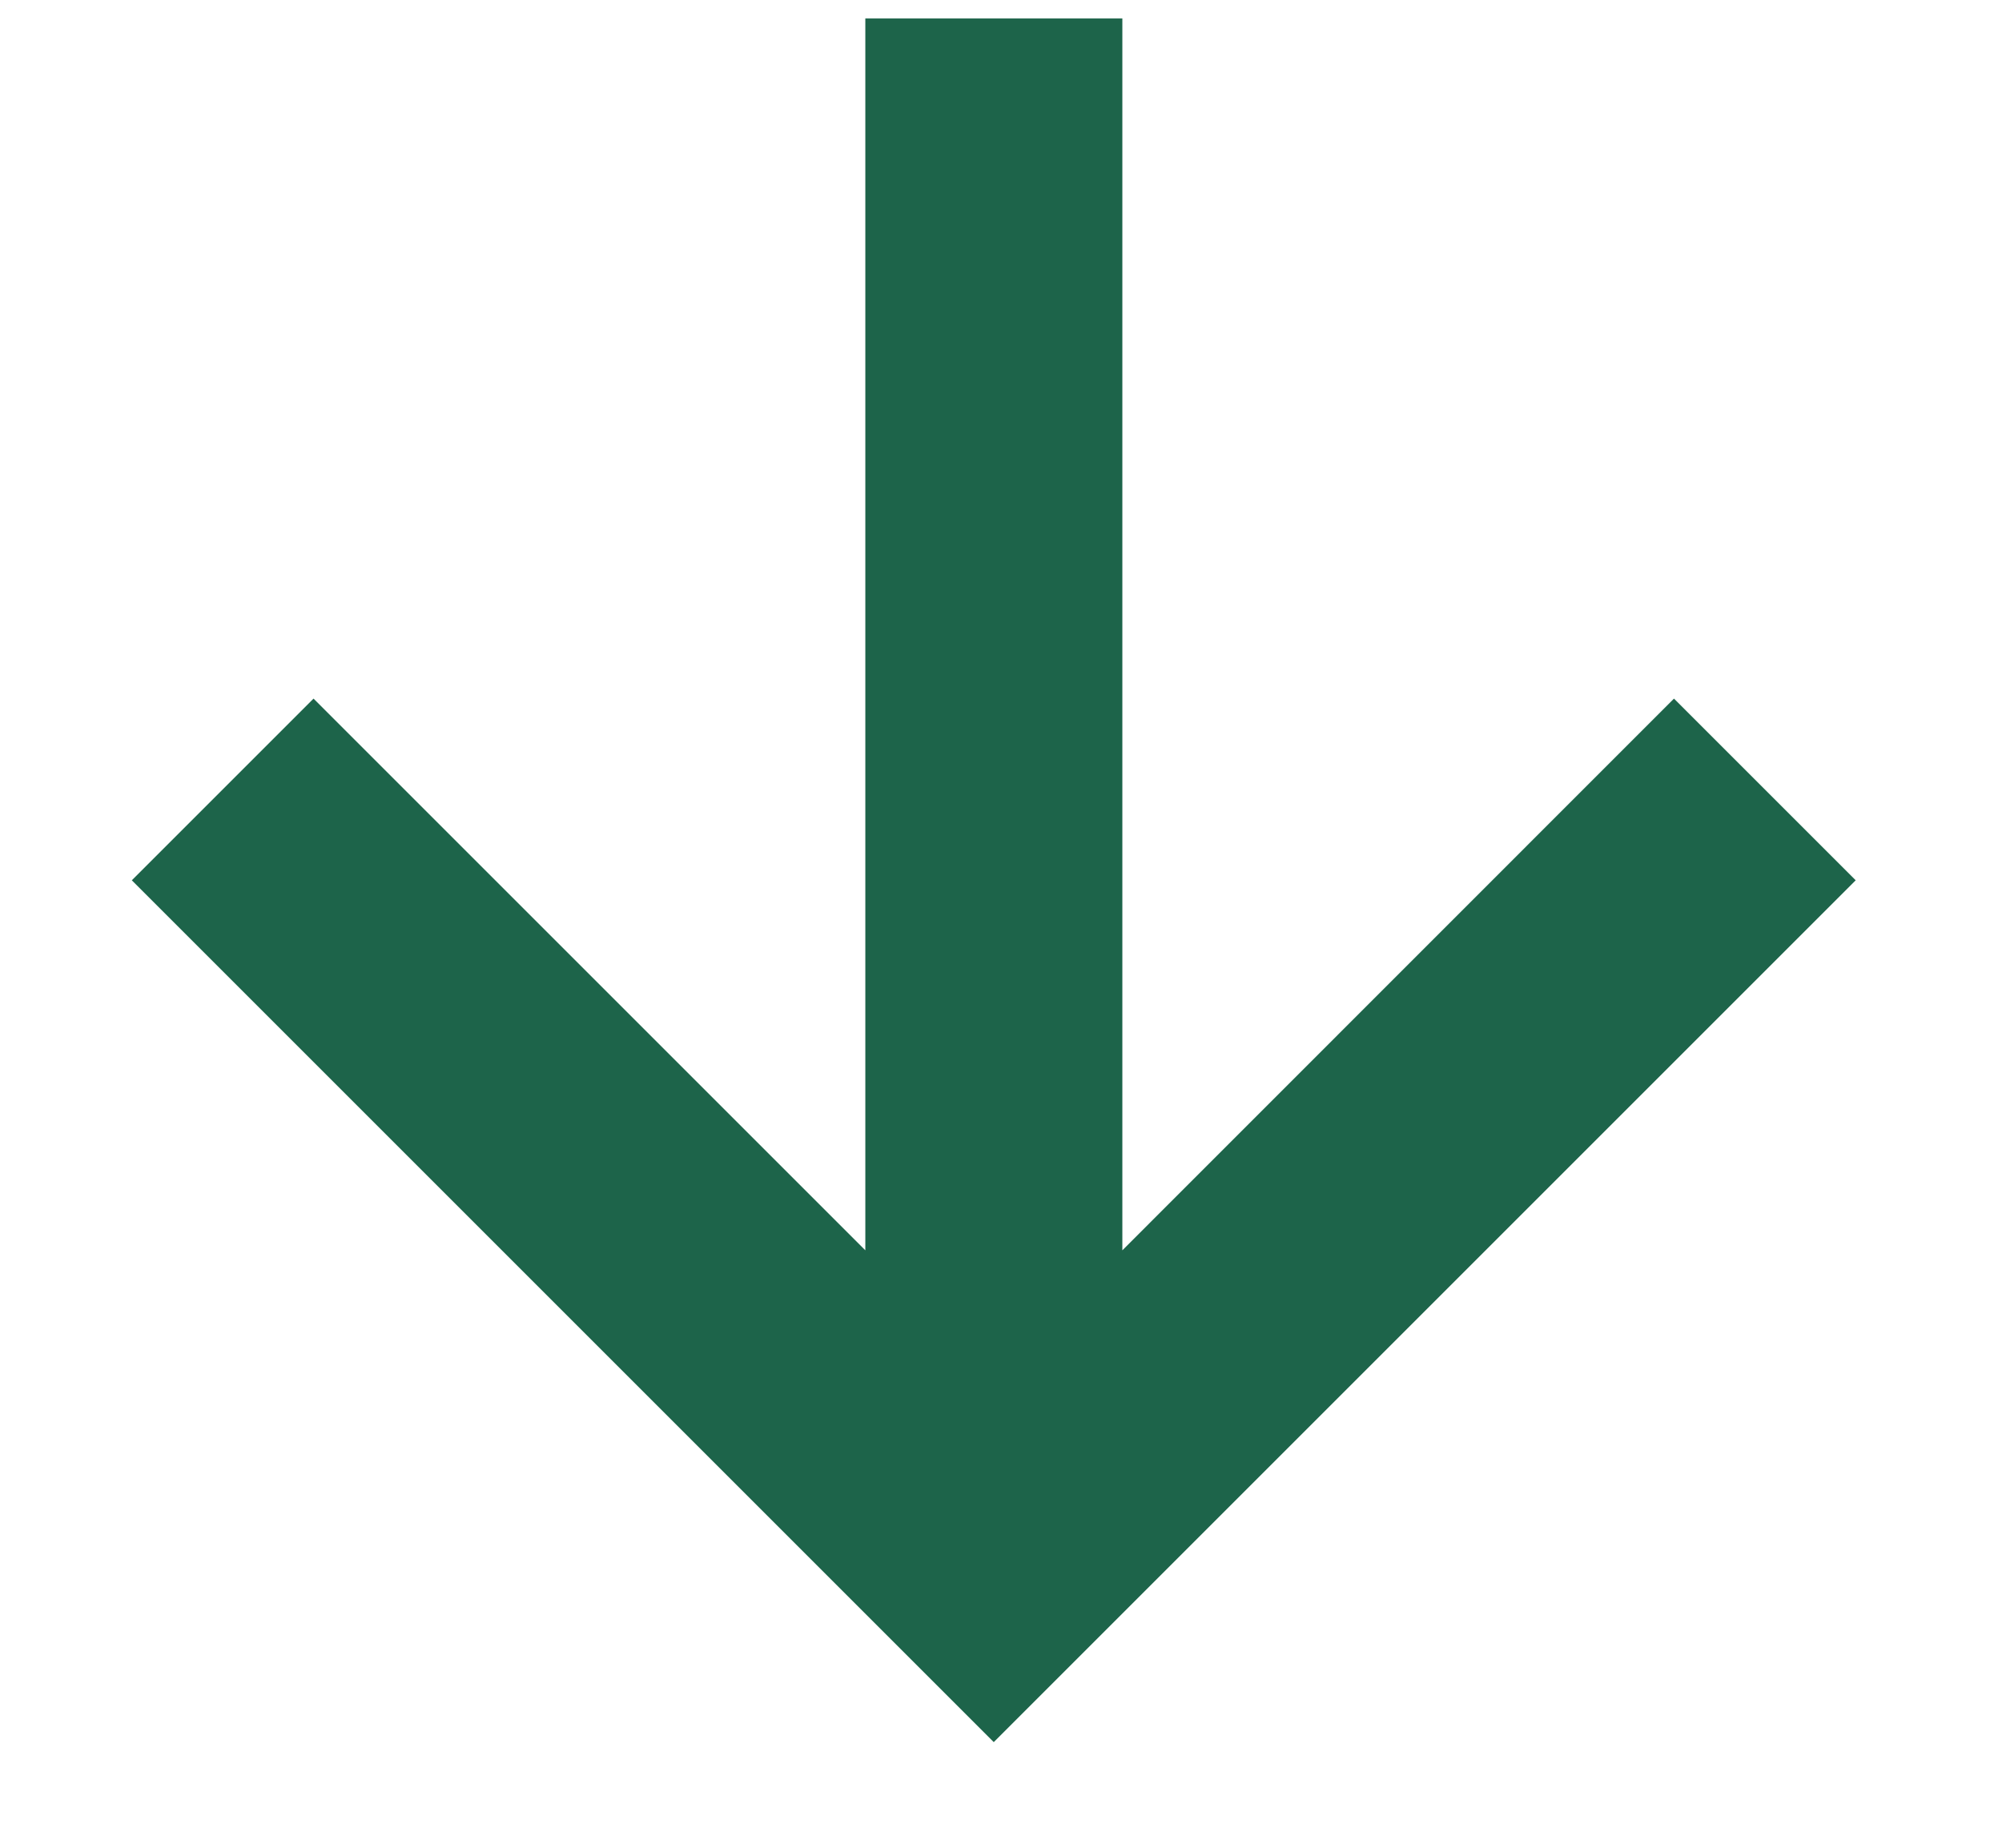
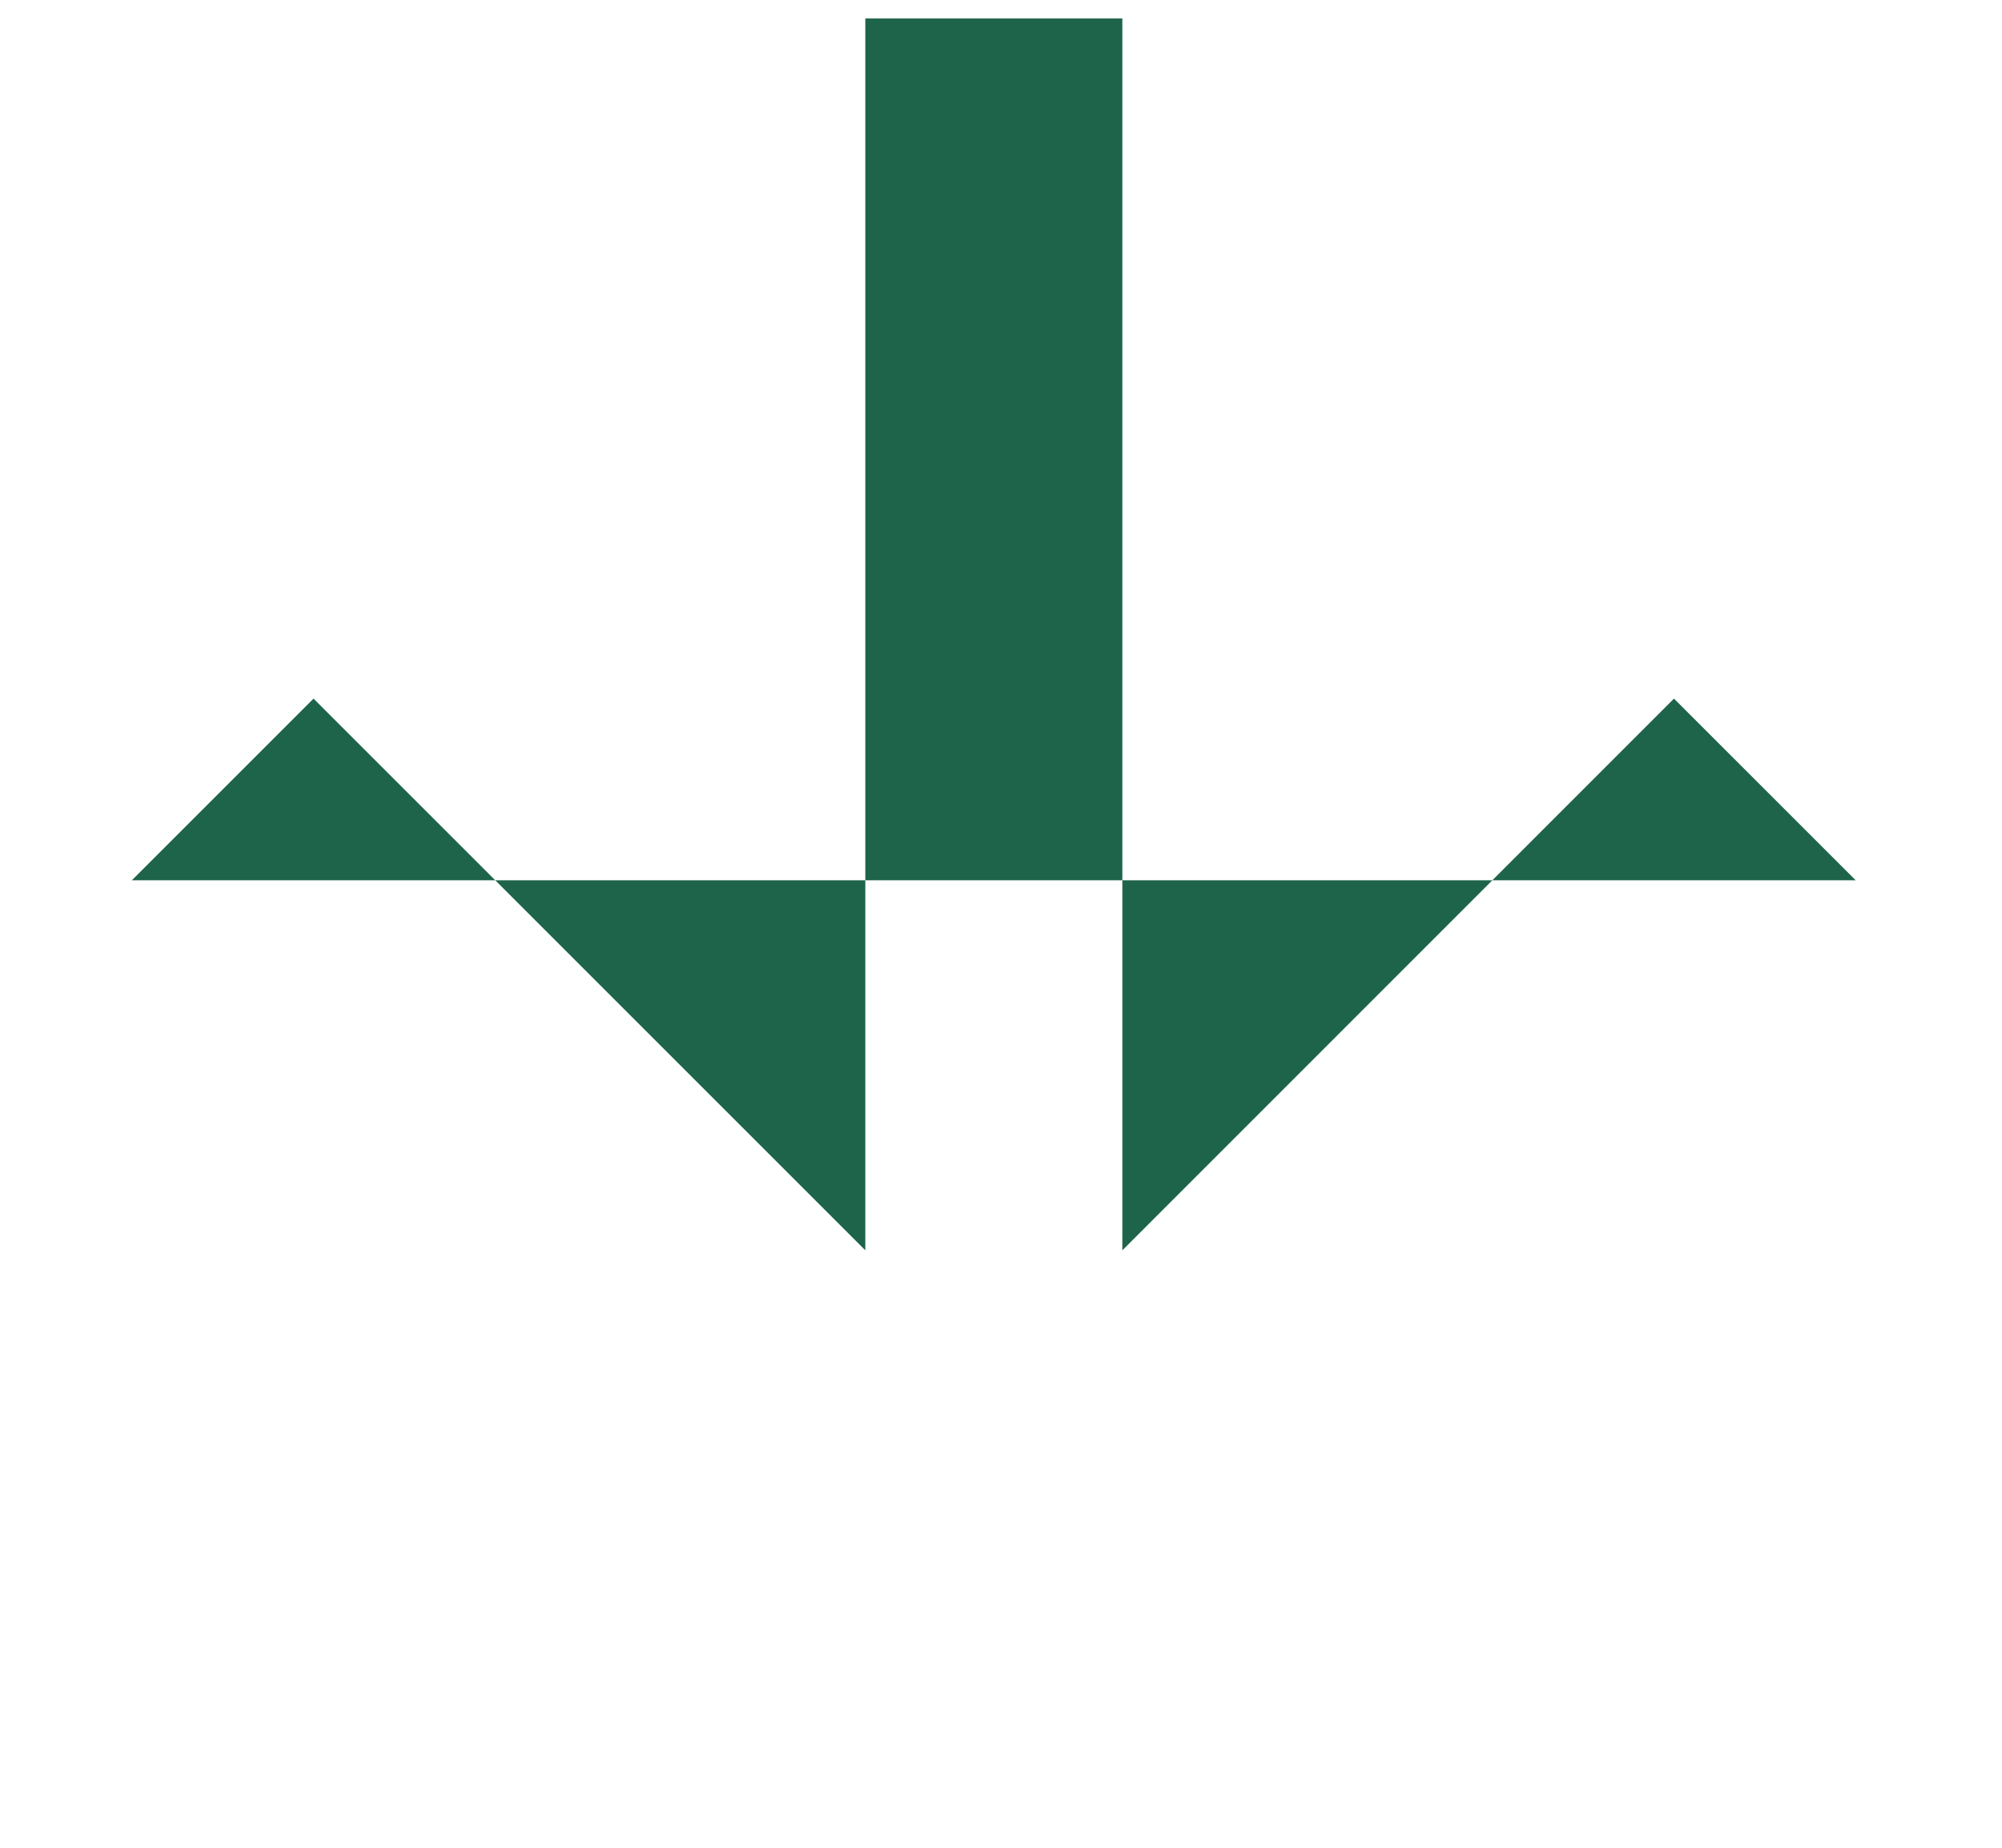
<svg xmlns="http://www.w3.org/2000/svg" width="13" height="12" viewBox="0 0 13 12" fill="none">
-   <path d="M12.05 5.717L10.87 4.537L7.288 8.12V0.12H5.619V8.12L2.036 4.537L0.856 5.717L6.453 11.314L12.05 5.717Z" fill="#1D644A" />
+   <path d="M12.05 5.717L10.87 4.537L7.288 8.12V0.12H5.619V8.12L2.036 4.537L0.856 5.717L12.05 5.717Z" fill="#1D644A" />
</svg>